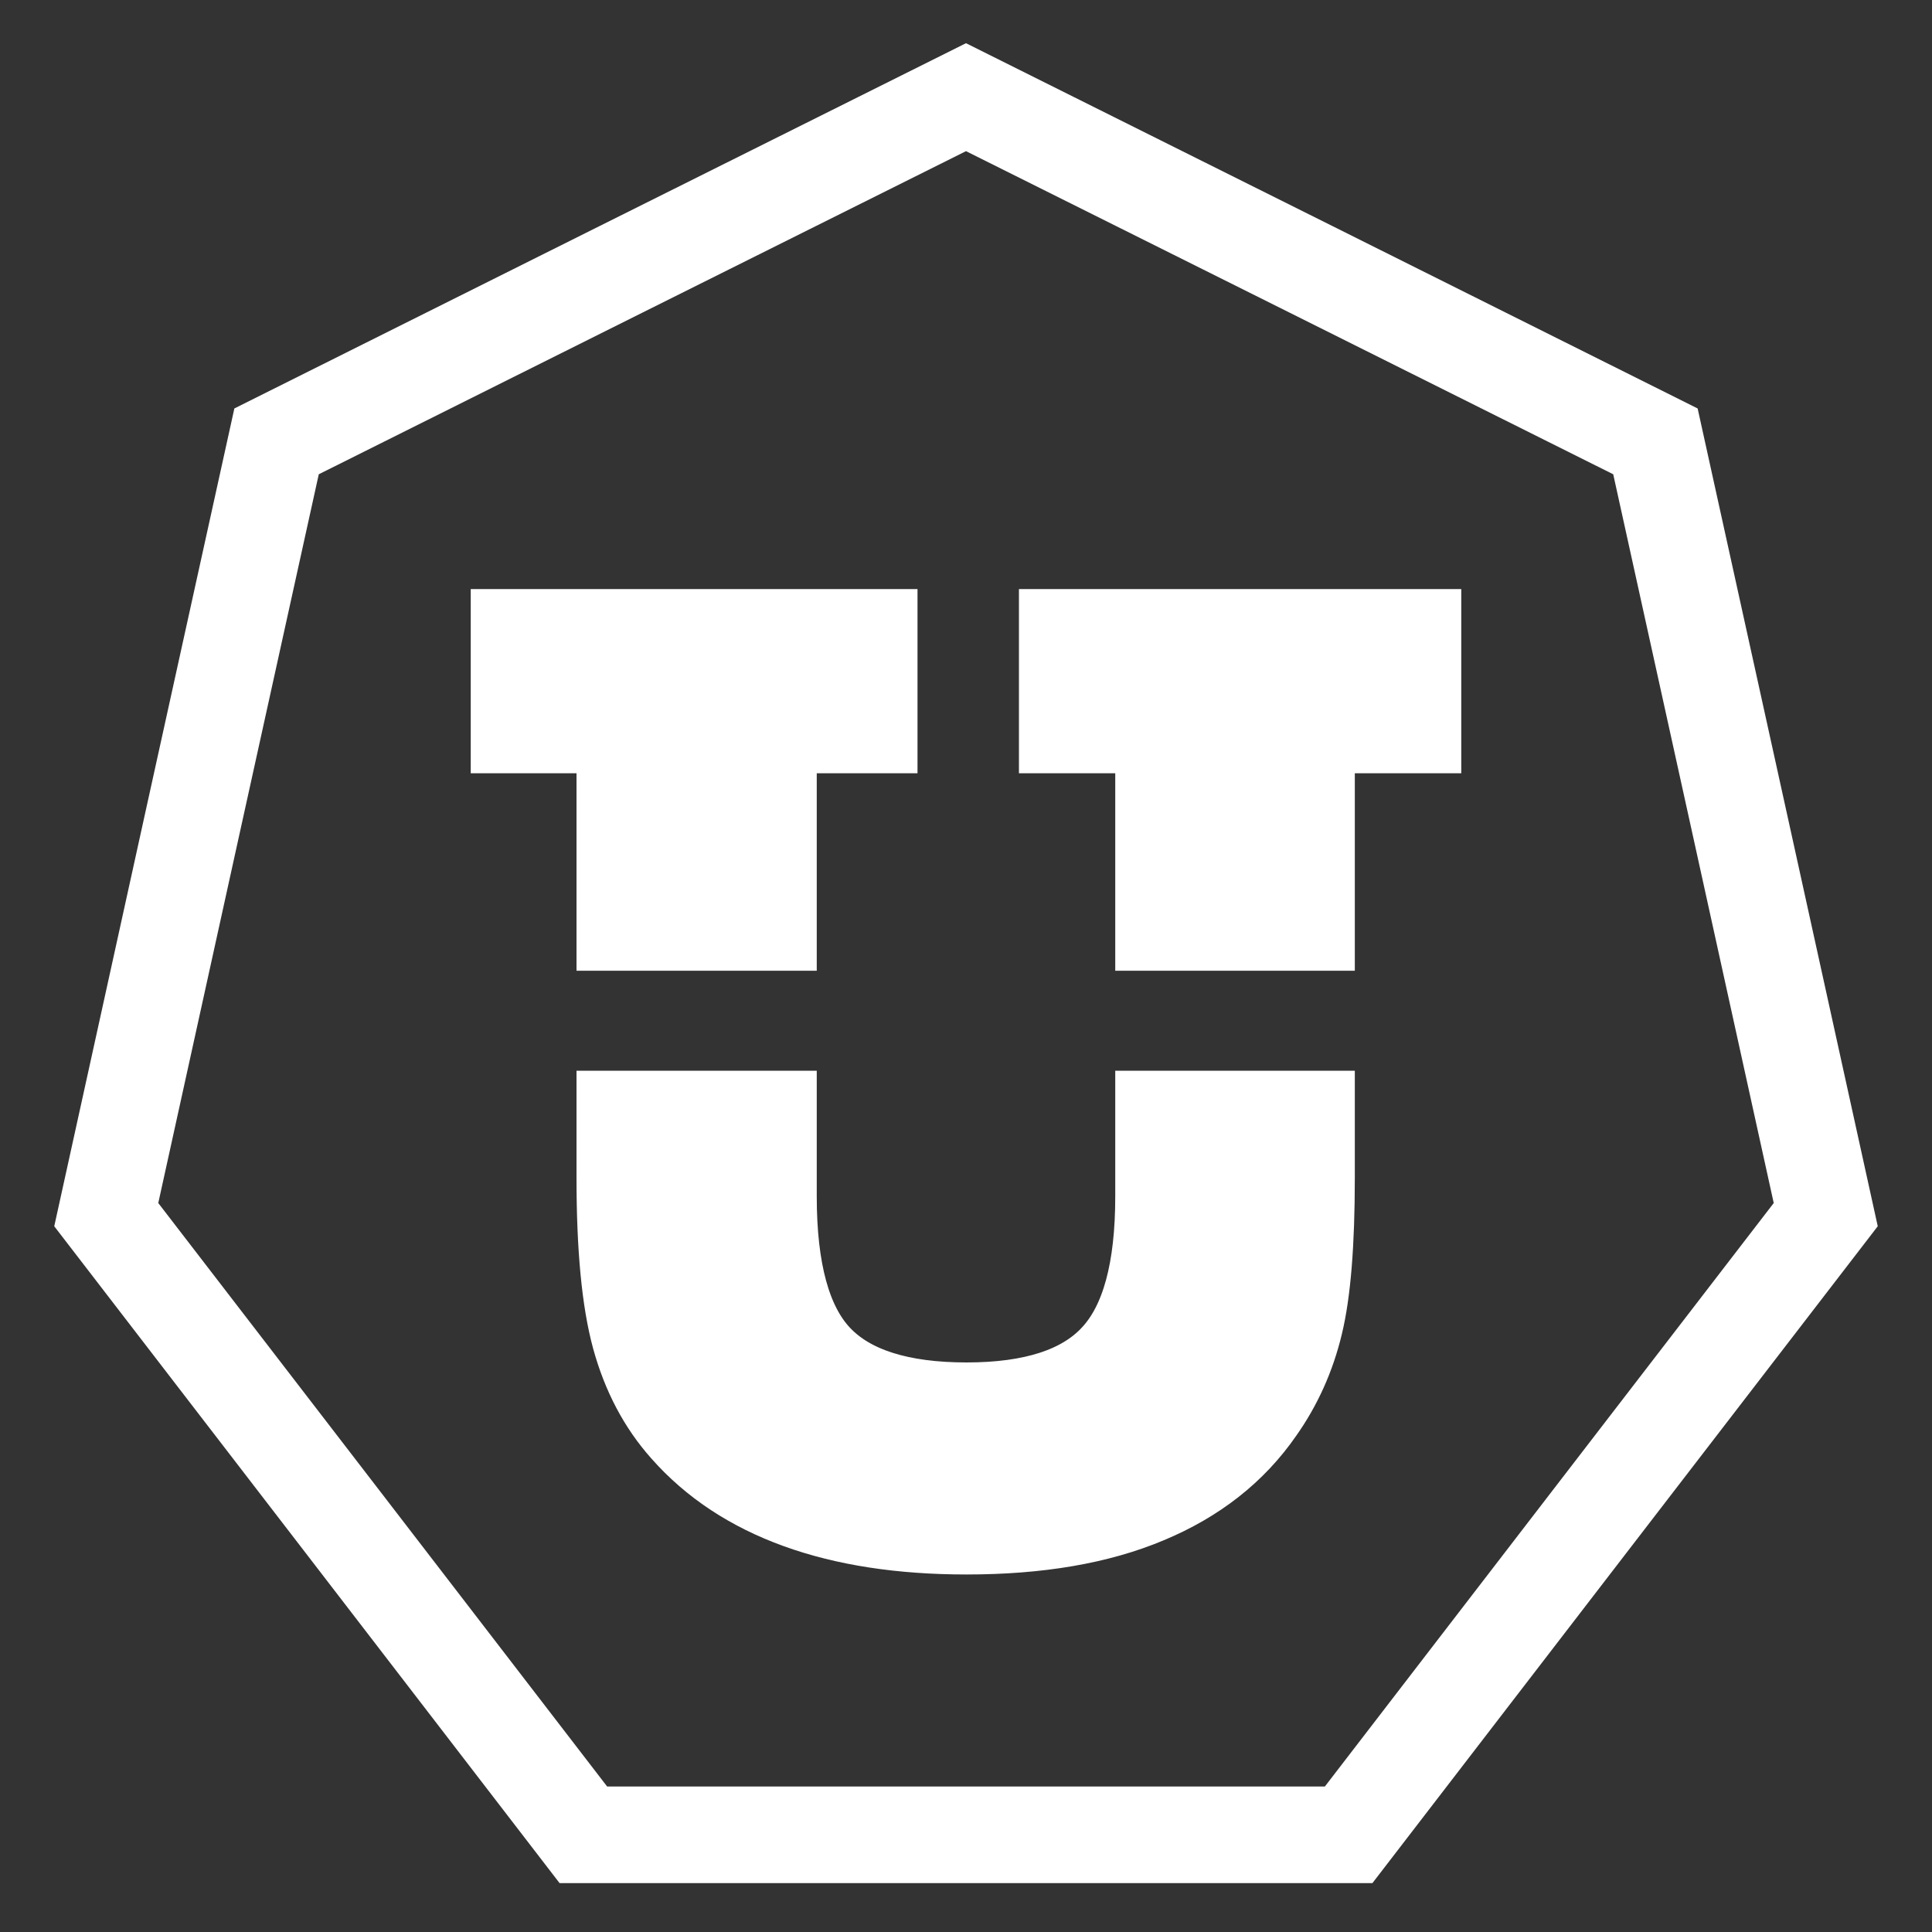
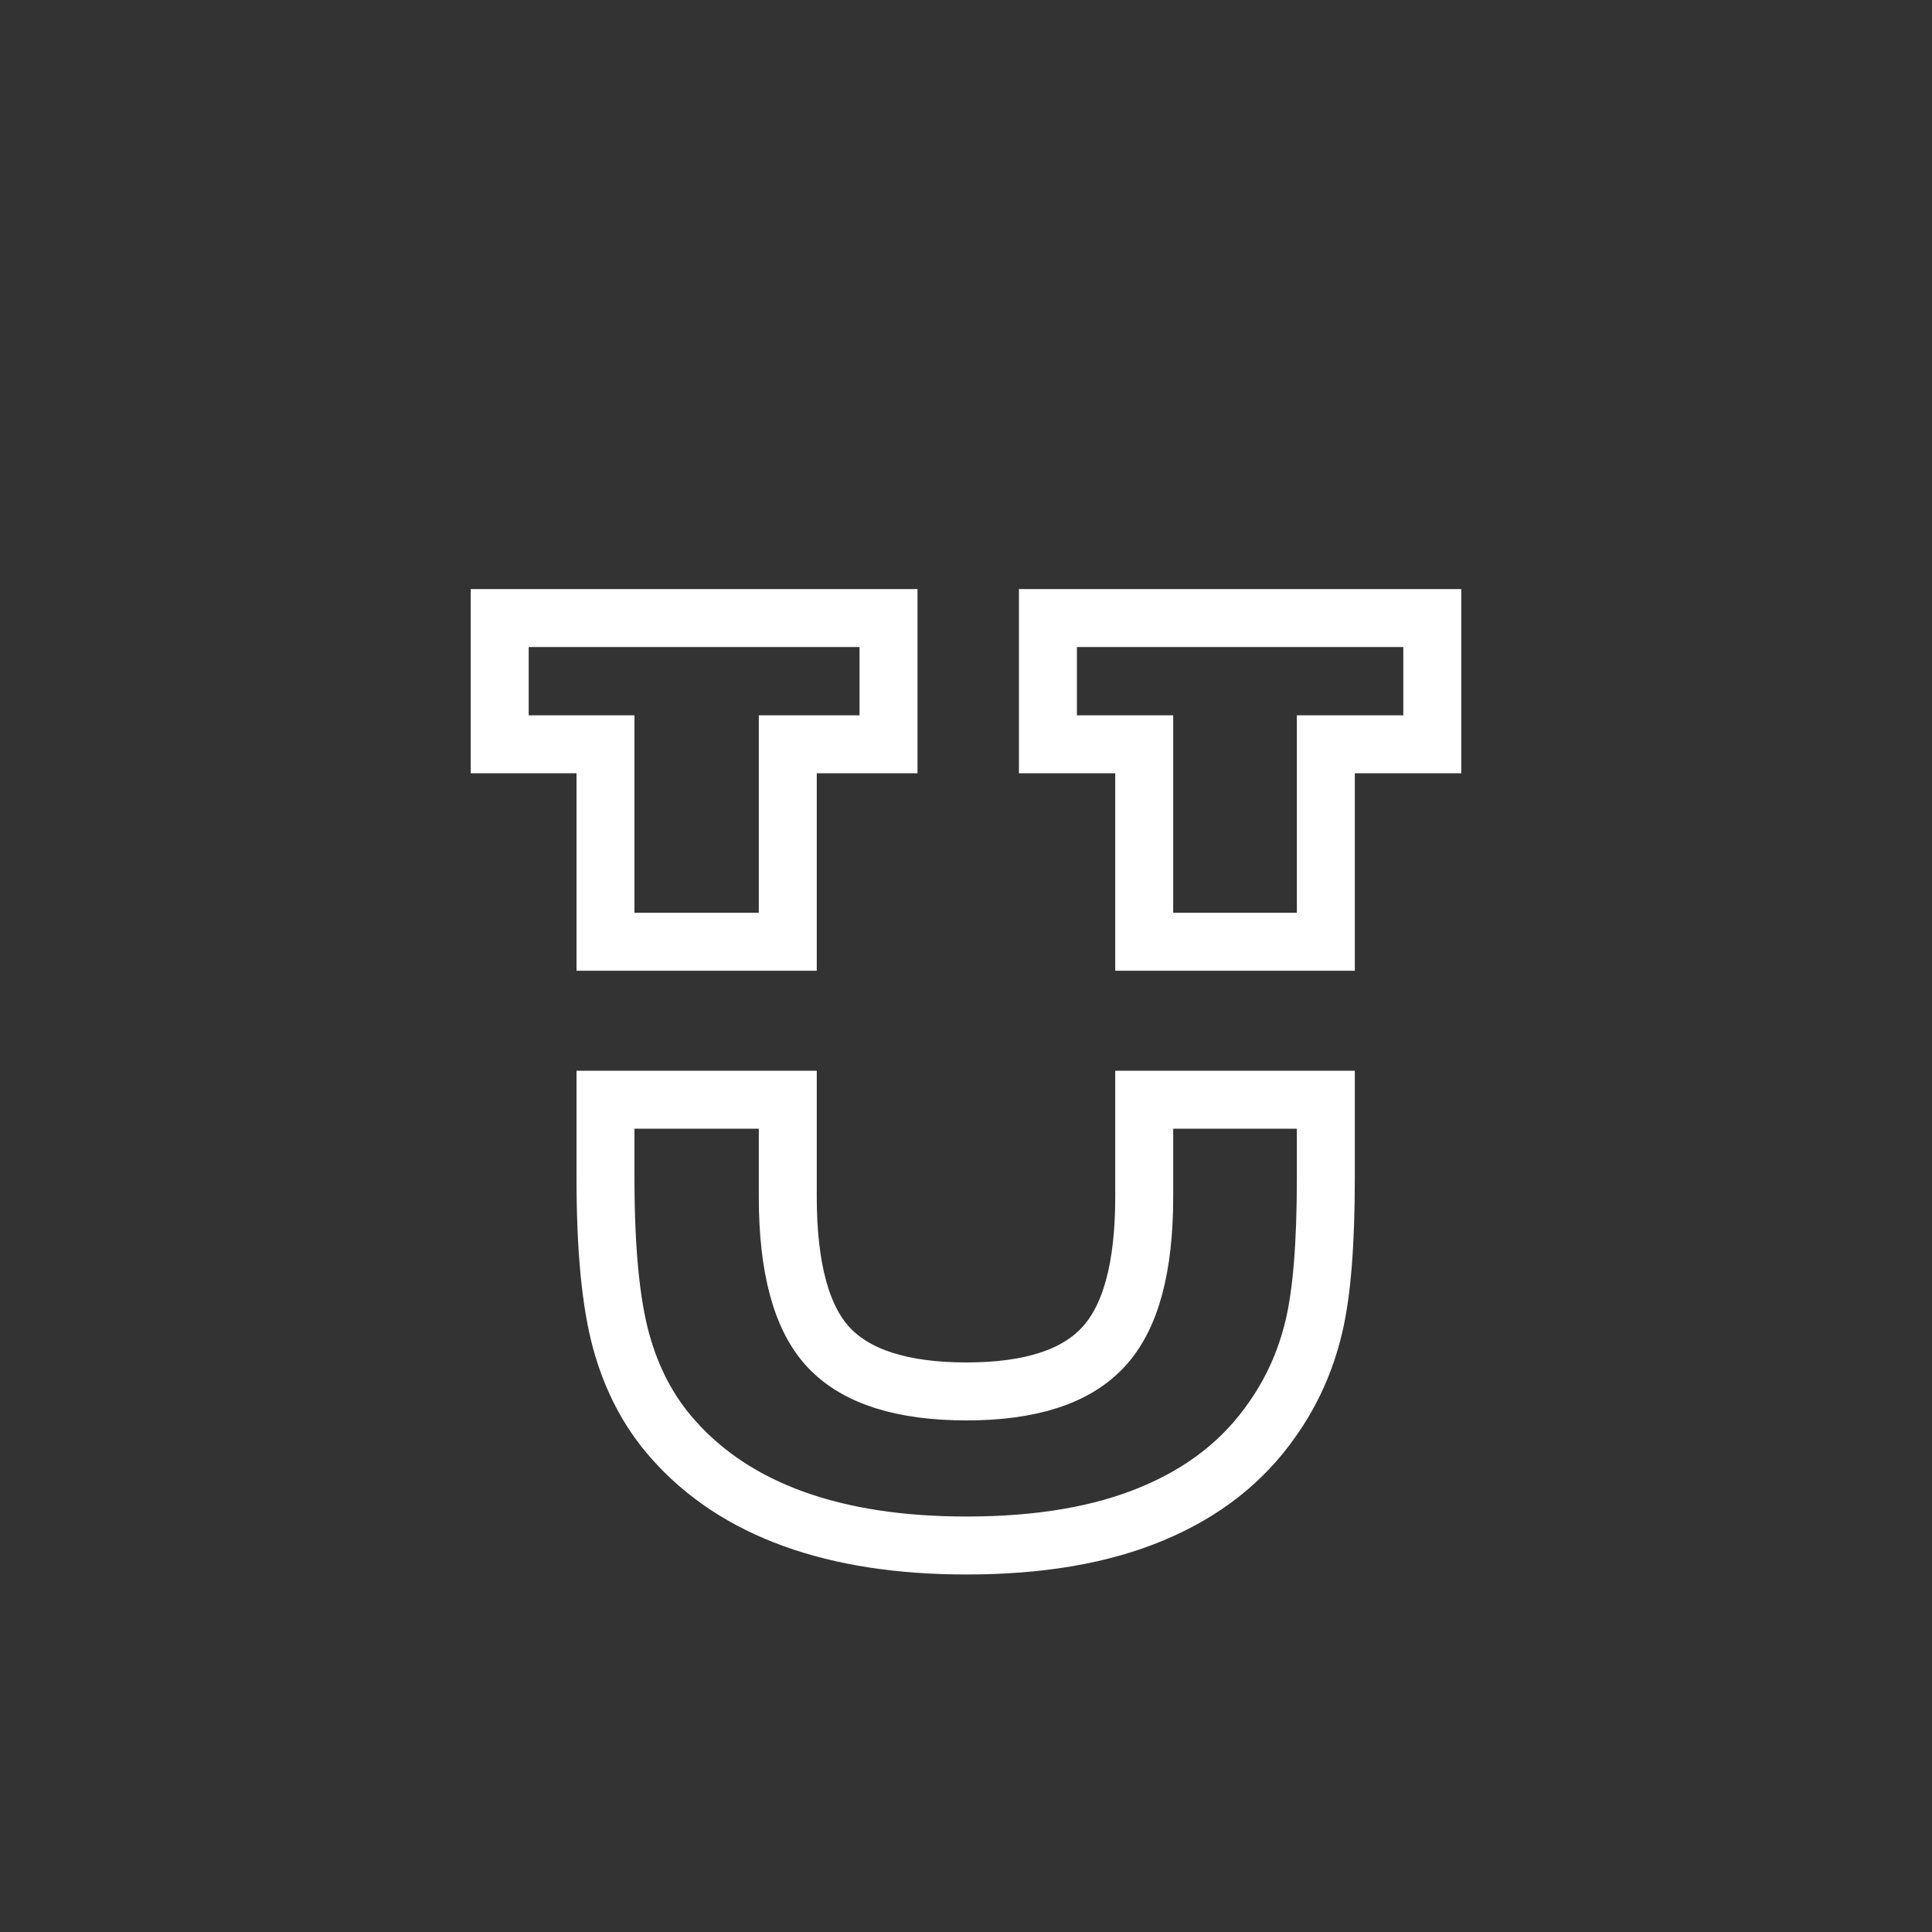
<svg xmlns="http://www.w3.org/2000/svg" viewBox="0 0 200 200" style="shape-rendering:geometricPrecision; text-rendering:geometricPrecision; image-rendering:optimizeQuality; fill-rule:evenodd; clip-rule:evenodd" version="1.1" height="200px" width="200px" xml:space="preserve">
  <rect x="0" y="0" width="200" height="200" fill="#333333" stroke="none" />
  <defs>
    <style type="text/css">
   
    .str0 {stroke:white;stroke-width:10;stroke-miterlimit:22.926}
    .str1 {stroke:white;stroke-width:6;stroke-miterlimit:22.926}
    .fil0 {fill:none}
    .fil1 {fill:white}
   
  </style>
  </defs>
  <g id="Layer_x0020_1">
-     <polygon points="100,10.06 135.69,27.87 171.37,45.69 180.19,85.71 189,125.74 164.3,157.84 139.61,189.94 100,189.94 60.39,189.94 35.7,157.84 11,125.74 19.81,85.71 28.63,45.69 64.31,27.87" class="fil0 str0" />
    <g>
      <path d="M81.55 123.86c0,7.45 1.43,12.66 4.27,15.66 2.85,3.01 7.6,4.52 14.24,4.52 6.61,0 11.32,-1.53 14.14,-4.58 2.85,-3.05 4.25,-8.24 4.25,-15.6l0 -10.02 18.8 0 0 8.1c0,6.8 -0.41,11.96 -1.26,15.47 -0.84,3.51 -2.27,6.67 -4.25,9.48 -3.01,4.36 -7.16,7.6 -12.45,9.8 -5.26,2.21 -11.68,3.3 -19.23,3.3 -6.88,0 -12.84,-0.92 -17.9,-2.75 -5.07,-1.83 -9.25,-4.58 -12.48,-8.24 -2.51,-2.81 -4.29,-6.21 -5.38,-10.17 -1.09,-3.99 -1.62,-9.61 -1.62,-16.89l0 -8.1 18.87 0 0 10.02zm36.9 -26.37l0 -20.44 -9.97 0 0 -13.07 39.79 0 0 13.07 -11.02 0 0 20.44 -18.8 0zm-55.77 0l0 -20.44 -10.95 0 0 -13.07 40.25 0 0 13.07 -10.43 0 0 20.44 -18.87 0z" class="fil0 str1" />
-       <path d="M81.55 123.86c0,7.45 1.43,12.66 4.27,15.66 2.85,3.01 7.6,4.52 14.24,4.52 6.61,0 11.32,-1.53 14.14,-4.58 2.85,-3.05 4.25,-8.24 4.25,-15.6l0 -10.02 18.8 0 0 8.1c0,6.8 -0.41,11.96 -1.26,15.47 -0.84,3.51 -2.27,6.67 -4.25,9.48 -3.01,4.36 -7.16,7.6 -12.45,9.8 -5.26,2.21 -11.68,3.3 -19.23,3.3 -6.88,0 -12.84,-0.92 -17.9,-2.75 -5.07,-1.83 -9.25,-4.58 -12.48,-8.24 -2.51,-2.81 -4.29,-6.21 -5.38,-10.17 -1.09,-3.99 -1.62,-9.61 -1.62,-16.89l0 -8.1 18.87 0 0 10.02zm36.9 -26.37l0 -20.44 -9.97 0 0 -13.07 39.79 0 0 13.07 -11.02 0 0 20.44 -18.8 0zm-55.77 0l0 -20.44 -10.95 0 0 -13.07 40.25 0 0 13.07 -10.43 0 0 20.44 -18.87 0z" class="fil1" id="_1" />
    </g>
  </g>
</svg>